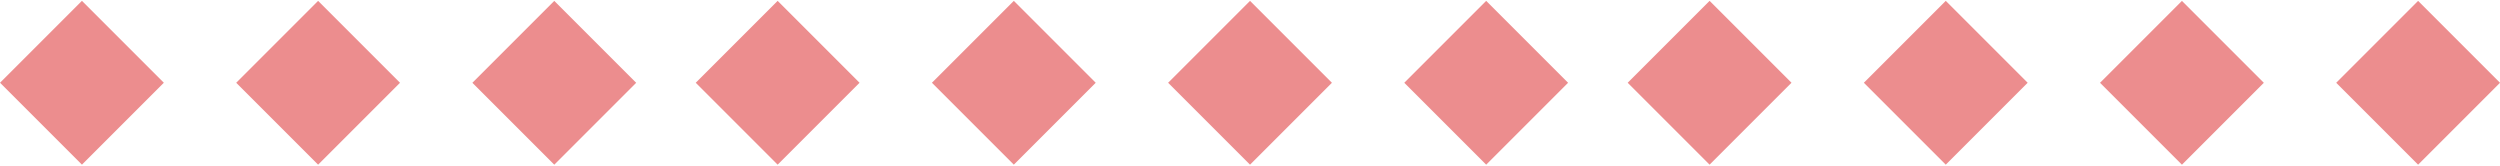
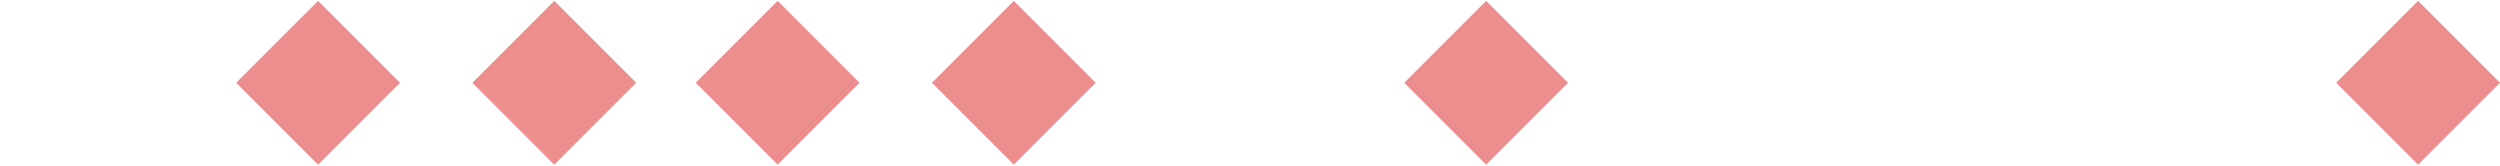
<svg xmlns="http://www.w3.org/2000/svg" id="_レイヤー_1" width="725" height="48" viewBox="0 0 725 48">
  <defs>
    <style>.cls-1{fill:#ec8d8e;}</style>
  </defs>
-   <rect class="cls-1" x="6.96" y="7.21" width="33.59" height="33.59" transform="translate(-10.01 23.82) rotate(-45)" />
  <rect class="cls-1" x="75.45" y="7.21" width="33.59" height="33.59" transform="translate(10.05 72.26) rotate(-45)" />
  <rect class="cls-1" x="143.94" y="7.21" width="33.59" height="33.59" transform="translate(30.11 120.69) rotate(-45)" />
  <rect class="cls-1" x="208.72" y="7.21" width="33.59" height="33.59" transform="translate(49.08 166.49) rotate(-45)" />
  <rect class="cls-1" x="277.21" y="7.21" width="33.59" height="33.59" transform="translate(69.14 214.92) rotate(-45)" />
-   <rect class="cls-1" x="345.71" y="7.21" width="33.59" height="33.59" transform="translate(89.2 263.36) rotate(-45)" />
  <rect class="cls-1" x="414.2" y="7.21" width="33.59" height="33.59" transform="translate(109.26 311.79) rotate(-45)" />
-   <rect class="cls-1" x="478.98" y="7.21" width="33.59" height="33.59" transform="translate(128.24 357.59) rotate(-45)" />
-   <rect class="cls-1" x="547.47" y="7.21" width="33.59" height="33.59" transform="translate(148.3 406.02) rotate(-45)" />
-   <rect class="cls-1" x="615.96" y="7.21" width="33.59" height="33.59" transform="translate(168.36 454.46) rotate(-45)" />
  <rect class="cls-1" x="684.45" y="7.21" width="33.59" height="33.59" transform="translate(188.42 502.89) rotate(-45)" />
</svg>